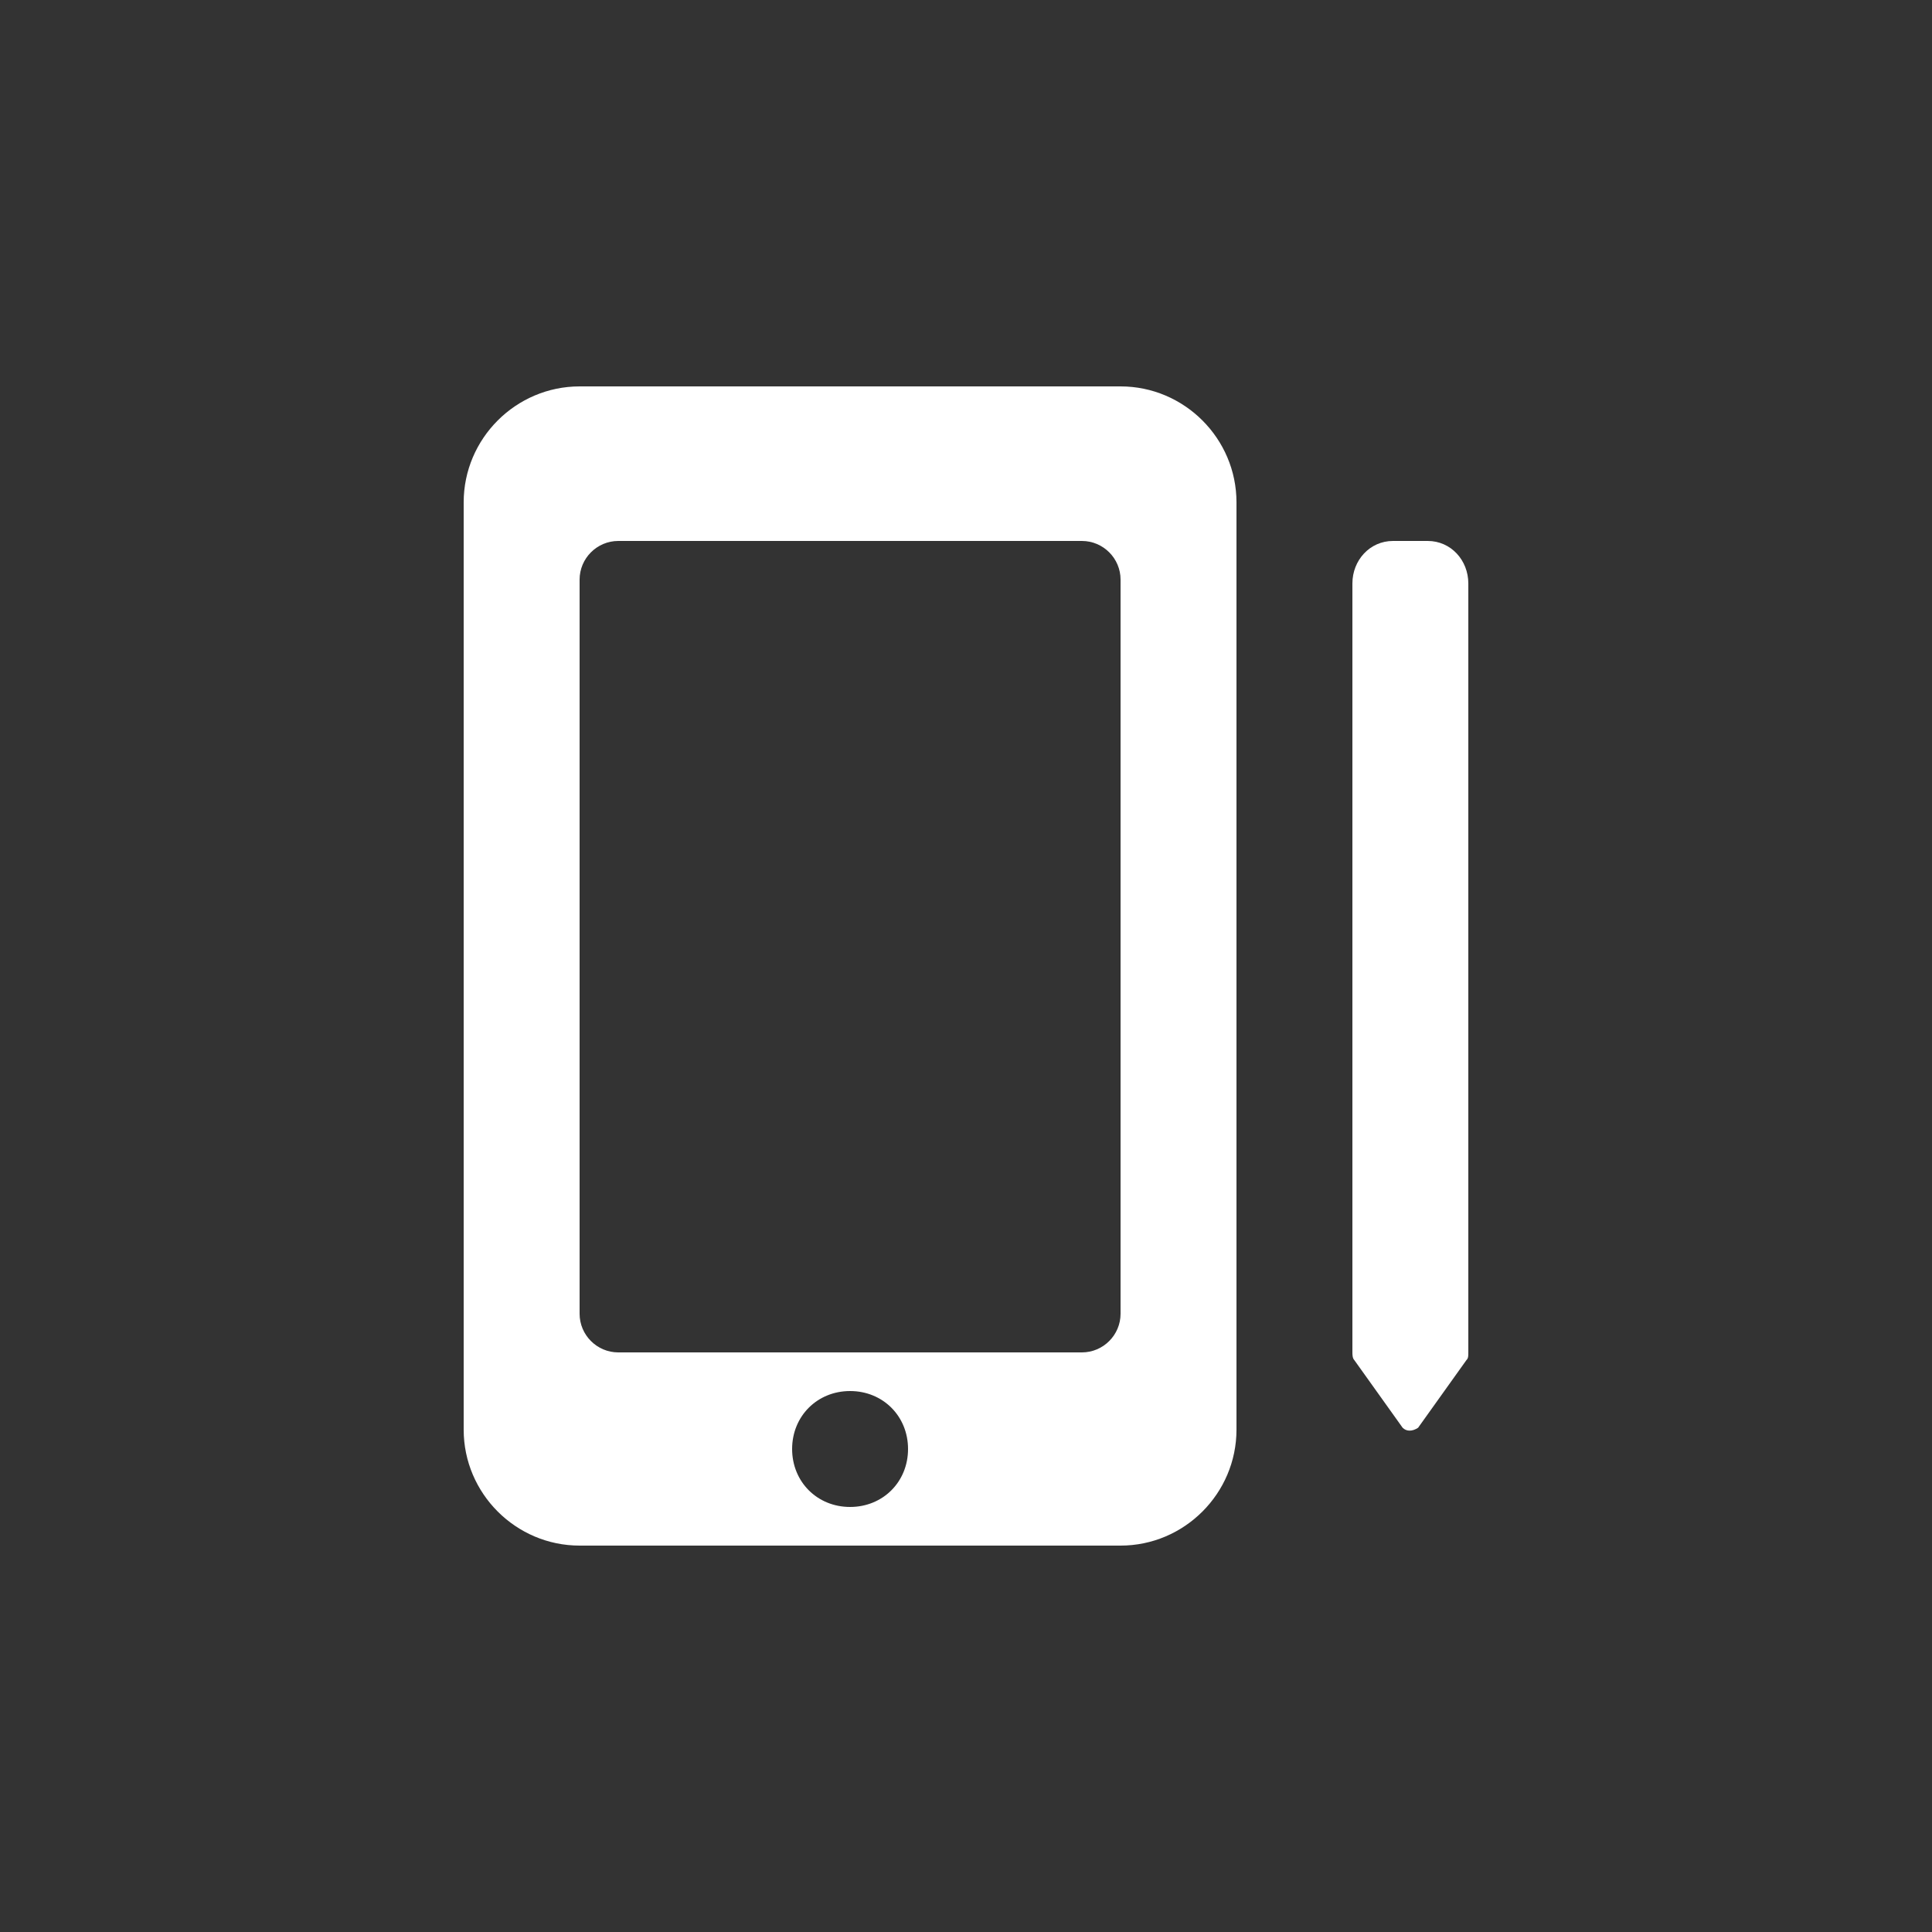
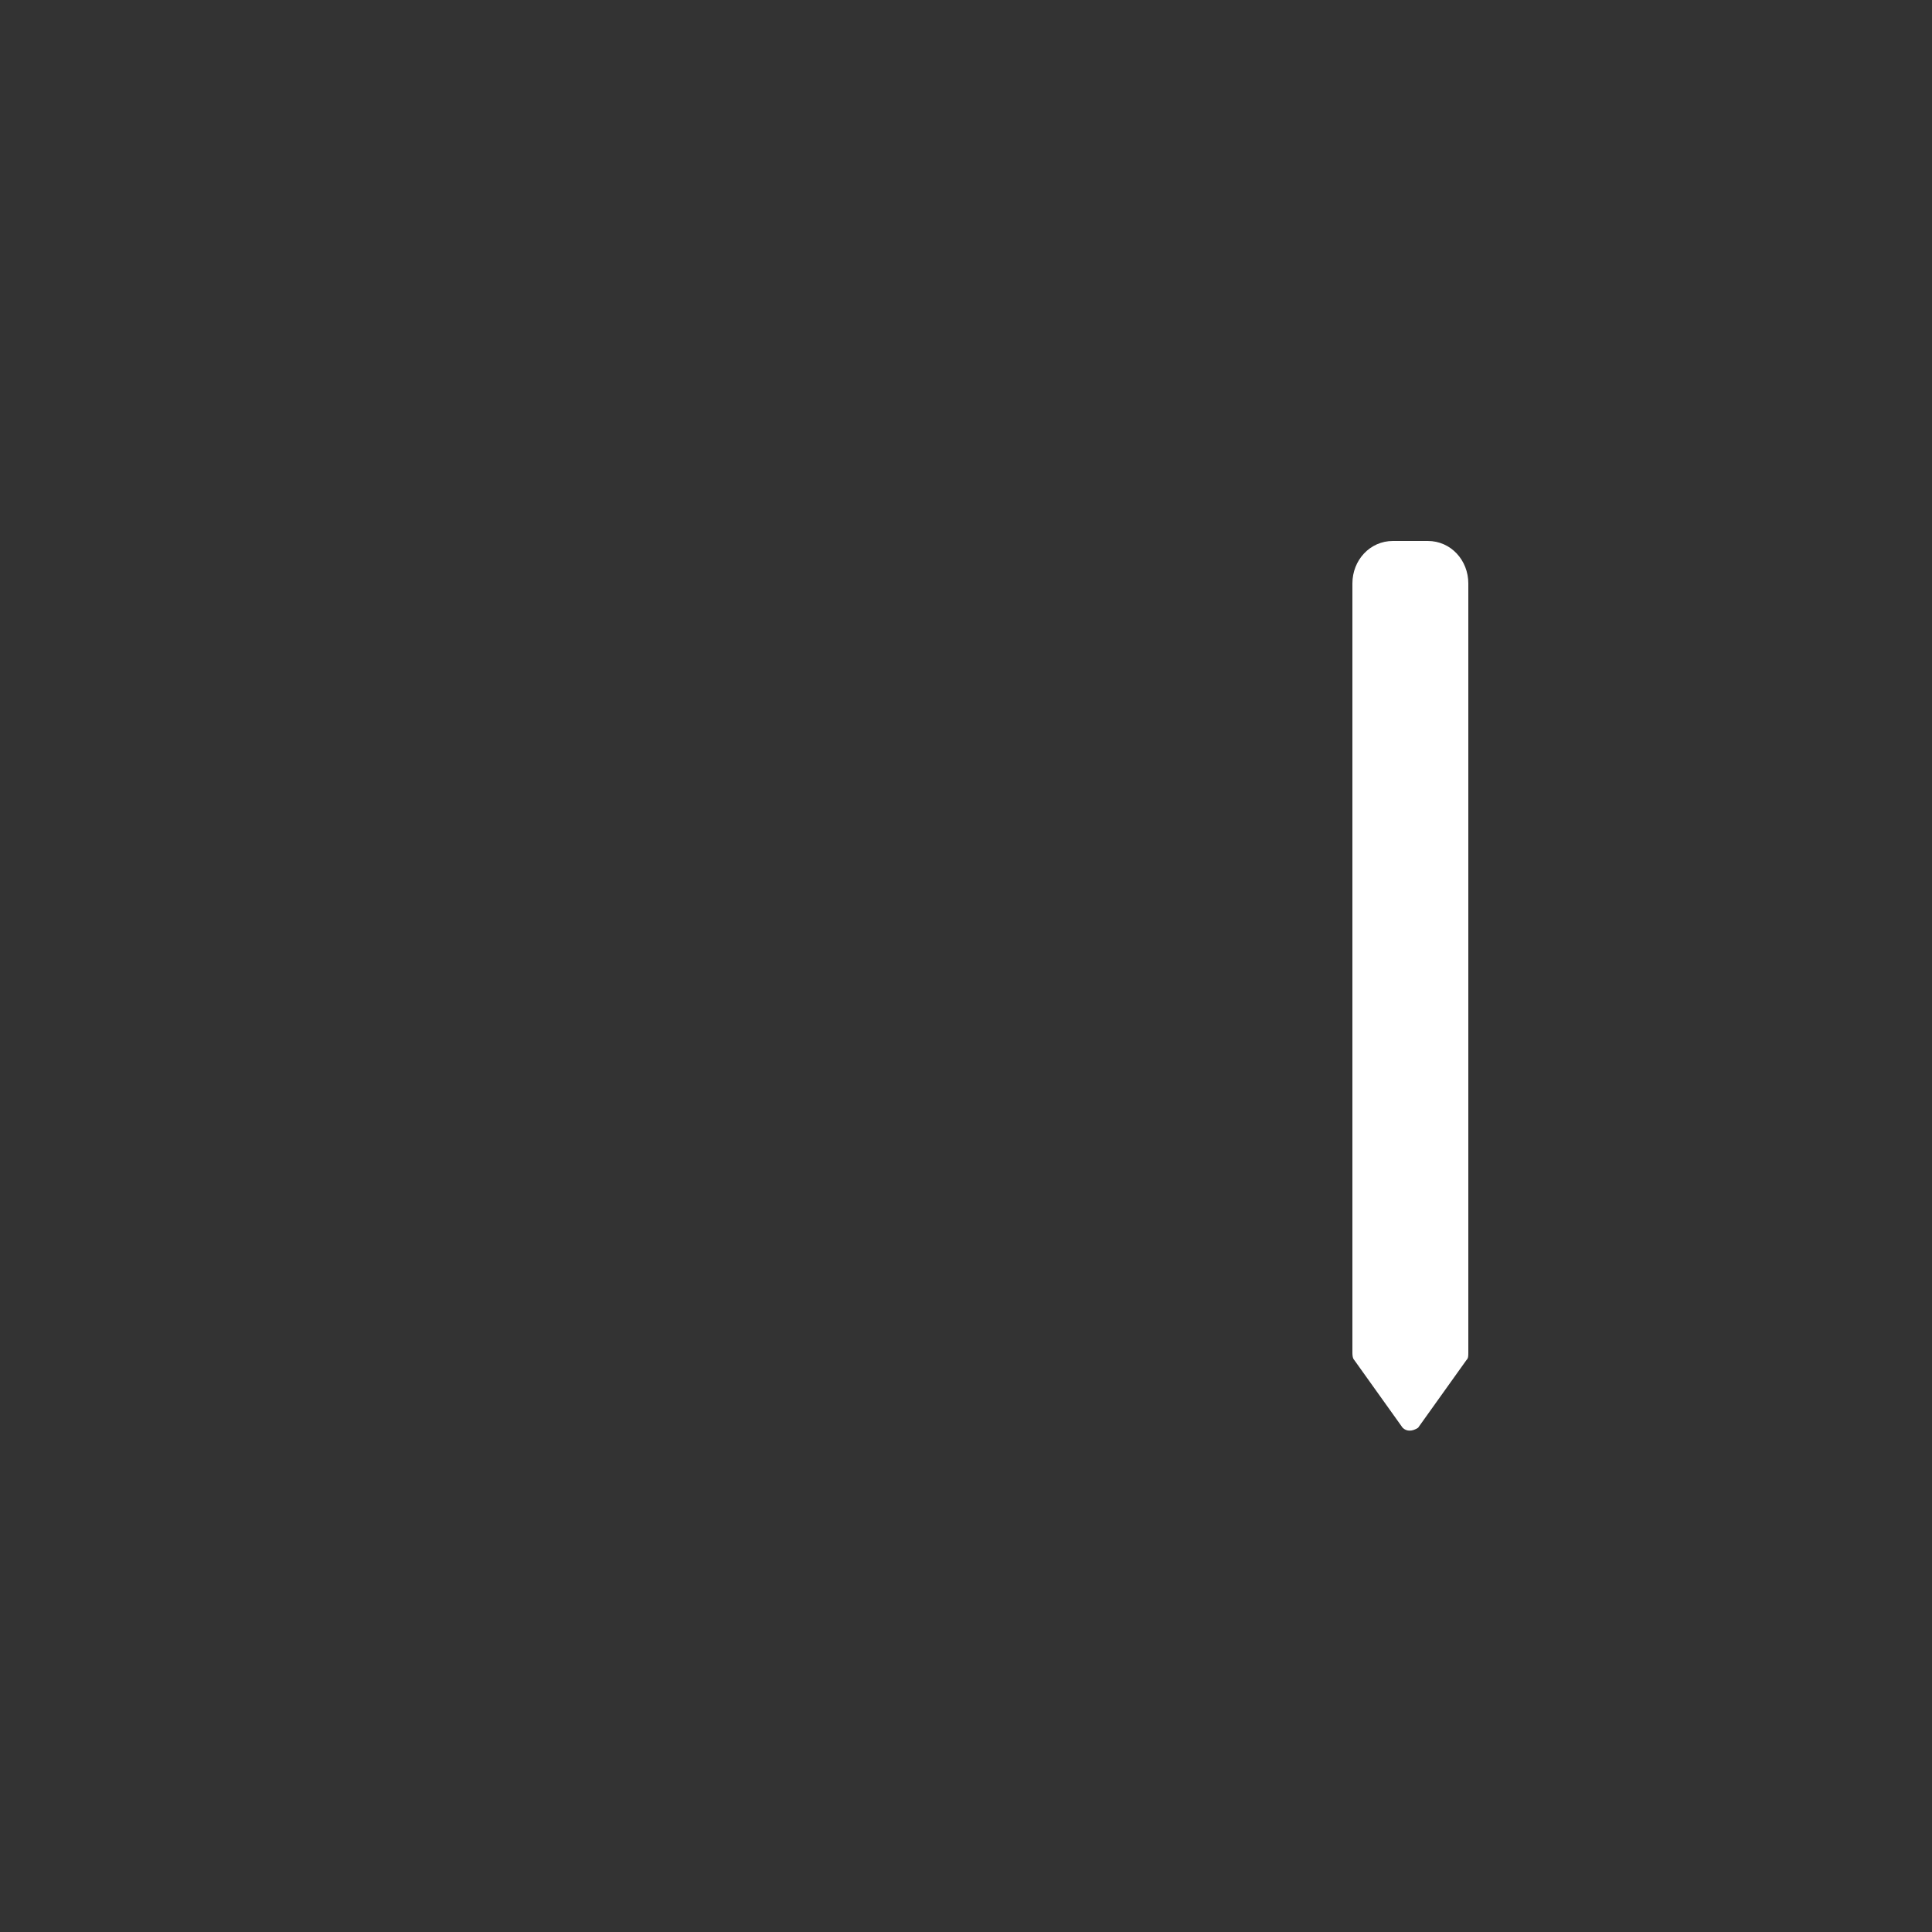
<svg xmlns="http://www.w3.org/2000/svg" x="0px" y="0px" width="100px" height="100px" viewBox="0 0 100 100" enable-background="new 0 0 100 100" xml:space="preserve">
  <rect x="0" y="0" width="100" height="100" fill="#333333" stroke="none" />
  <g>
    <path fill="#FFFFFF" d="M73.9,28H72.1C70.9,28,70,29,70,30.2V70c0,0.1,0,0.3,0.1,0.4l2.5,3.5c0.2,0.199,0.5,0.199,0.801,0l2.5-3.5   C76,70.3,76,70.2,76,70V30.2C76,29,75.1,28,73.9,28z" />
-     <path fill="#FFFFFF" d="M58,20H30c-3.3,0-6,2.7-6,6v48c0,3.3,2.7,6,6,6h28c3.3,0,6-2.7,6-6V26C64,22.7,61.3,20,58,20z M44,78   c-1.7,0-3-1.3-3-3s1.3-3,3-3s3,1.3,3,3S45.7,78,44,78z M58,68c0,1.1-0.9,2-2,2H32c-1.1,0-2-0.9-2-2V30c0-1.1,0.9-2,2-2h24   c1.1,0,2,0.9,2,2V68z" />
  </g>
</svg>